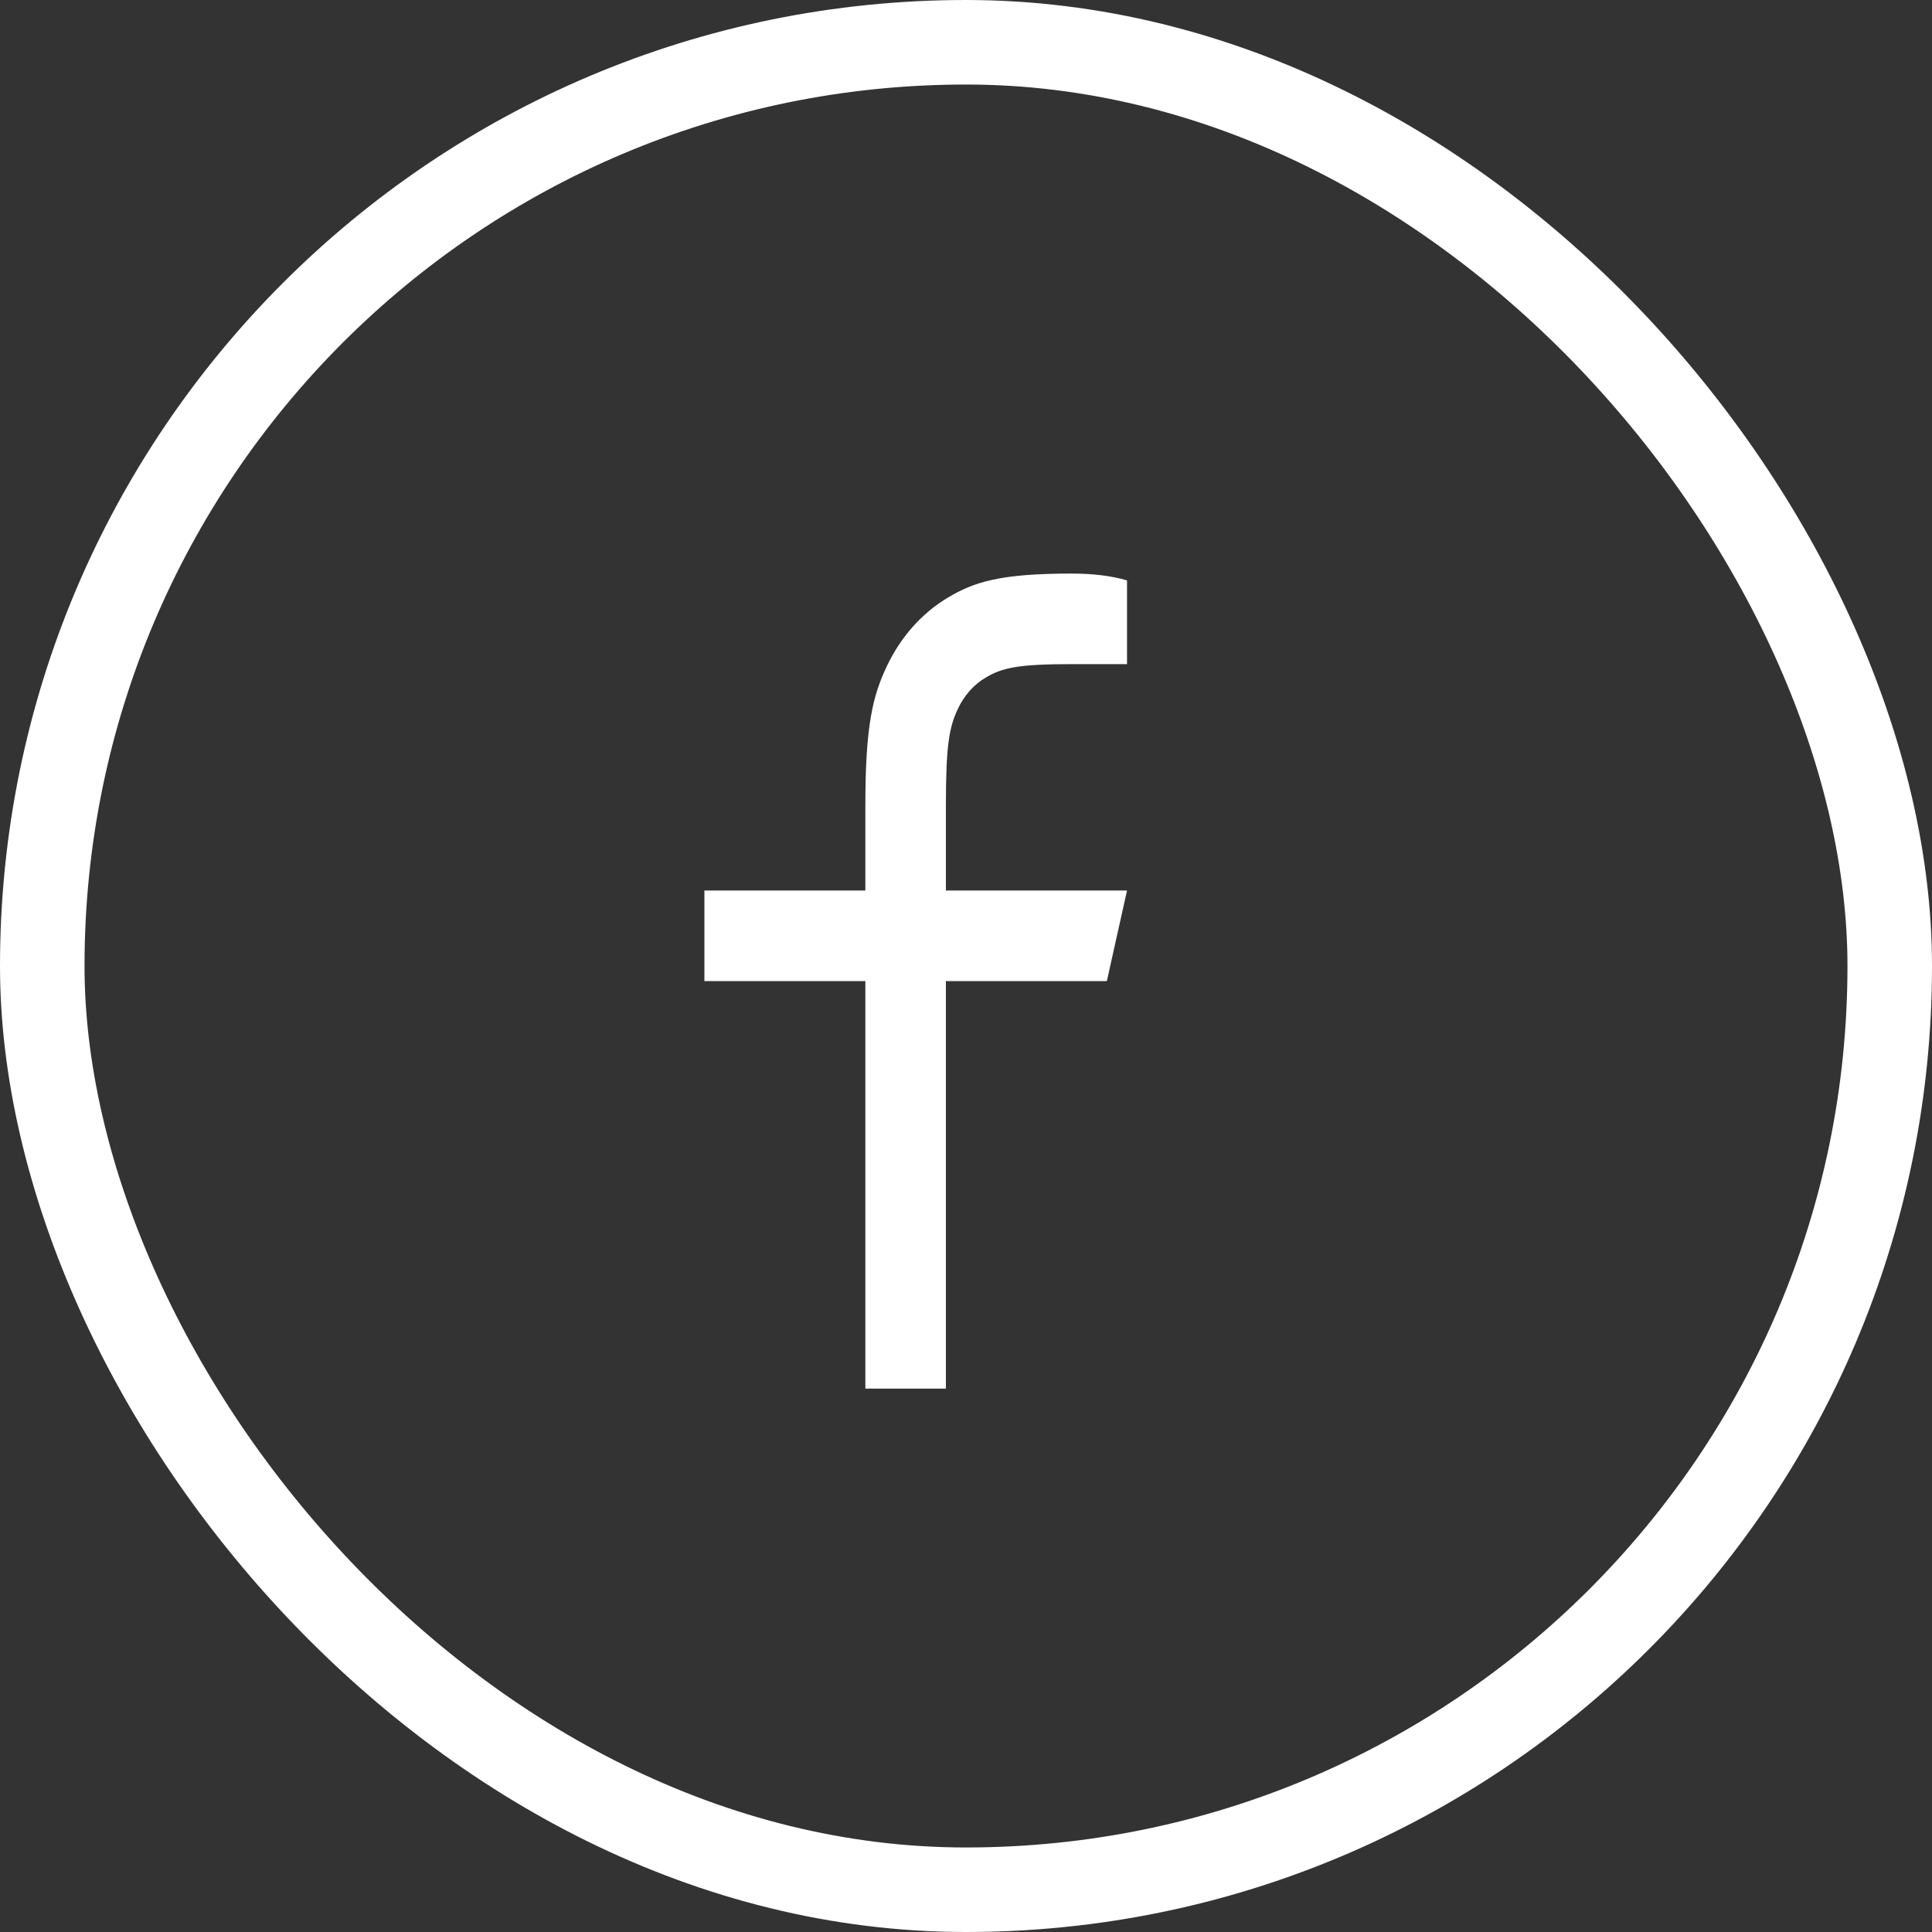
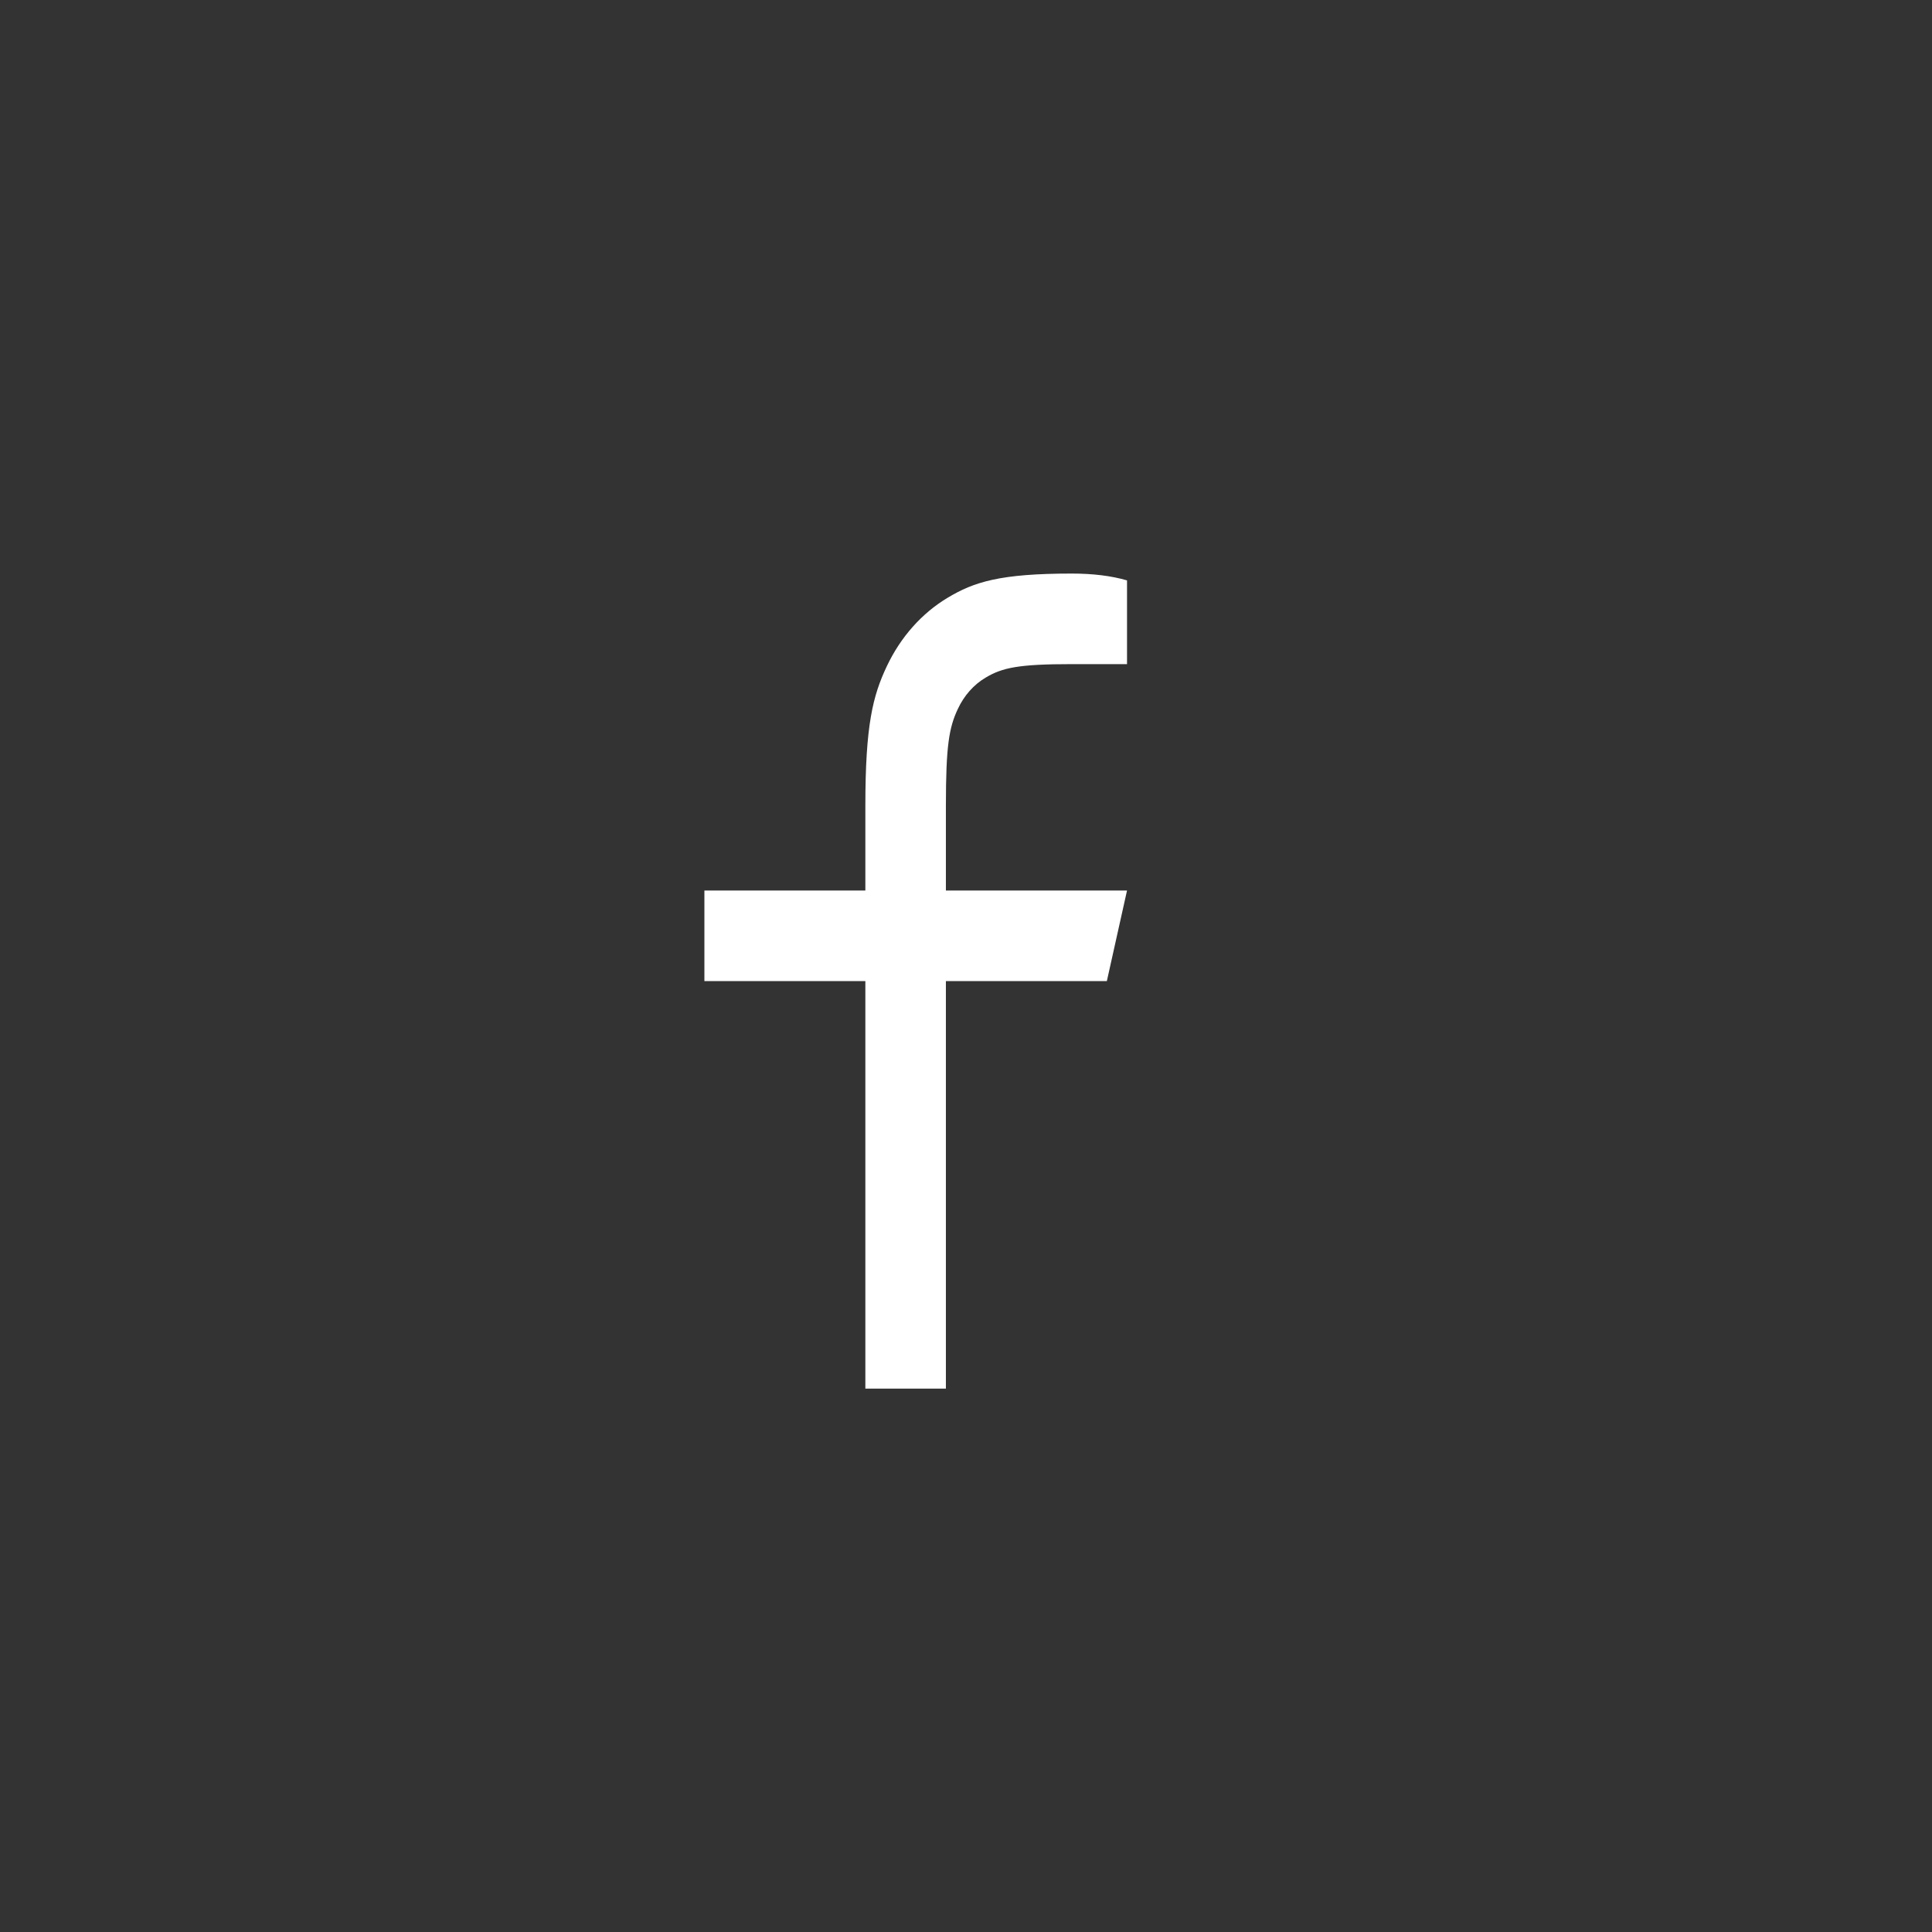
<svg xmlns="http://www.w3.org/2000/svg" width="32" height="32" viewBox="0 0 32 32" fill="none">
  <rect x="0" y="0" width="32" height="32" fill="#333333" stroke="none" />
-   <rect x="0.7" y="0.7" width="30.6" height="30.6" rx="15.3" stroke="white" stroke-width="1.4" />
  <path d="M15.667 14.75H18.667L18.333 16.25H15.667V23H14.333V16.25H11.667V14.75H14.333V13.346C14.333 12.009 14.457 11.524 14.689 11.034C14.917 10.552 15.268 10.156 15.697 9.9C16.132 9.639 16.563 9.5 17.752 9.5C18.101 9.5 18.405 9.537 18.667 9.613V11H17.752C16.869 11 16.601 11.059 16.326 11.223C16.129 11.339 15.968 11.521 15.865 11.742C15.719 12.051 15.667 12.353 15.667 13.346V14.75Z" fill="white" />
</svg>